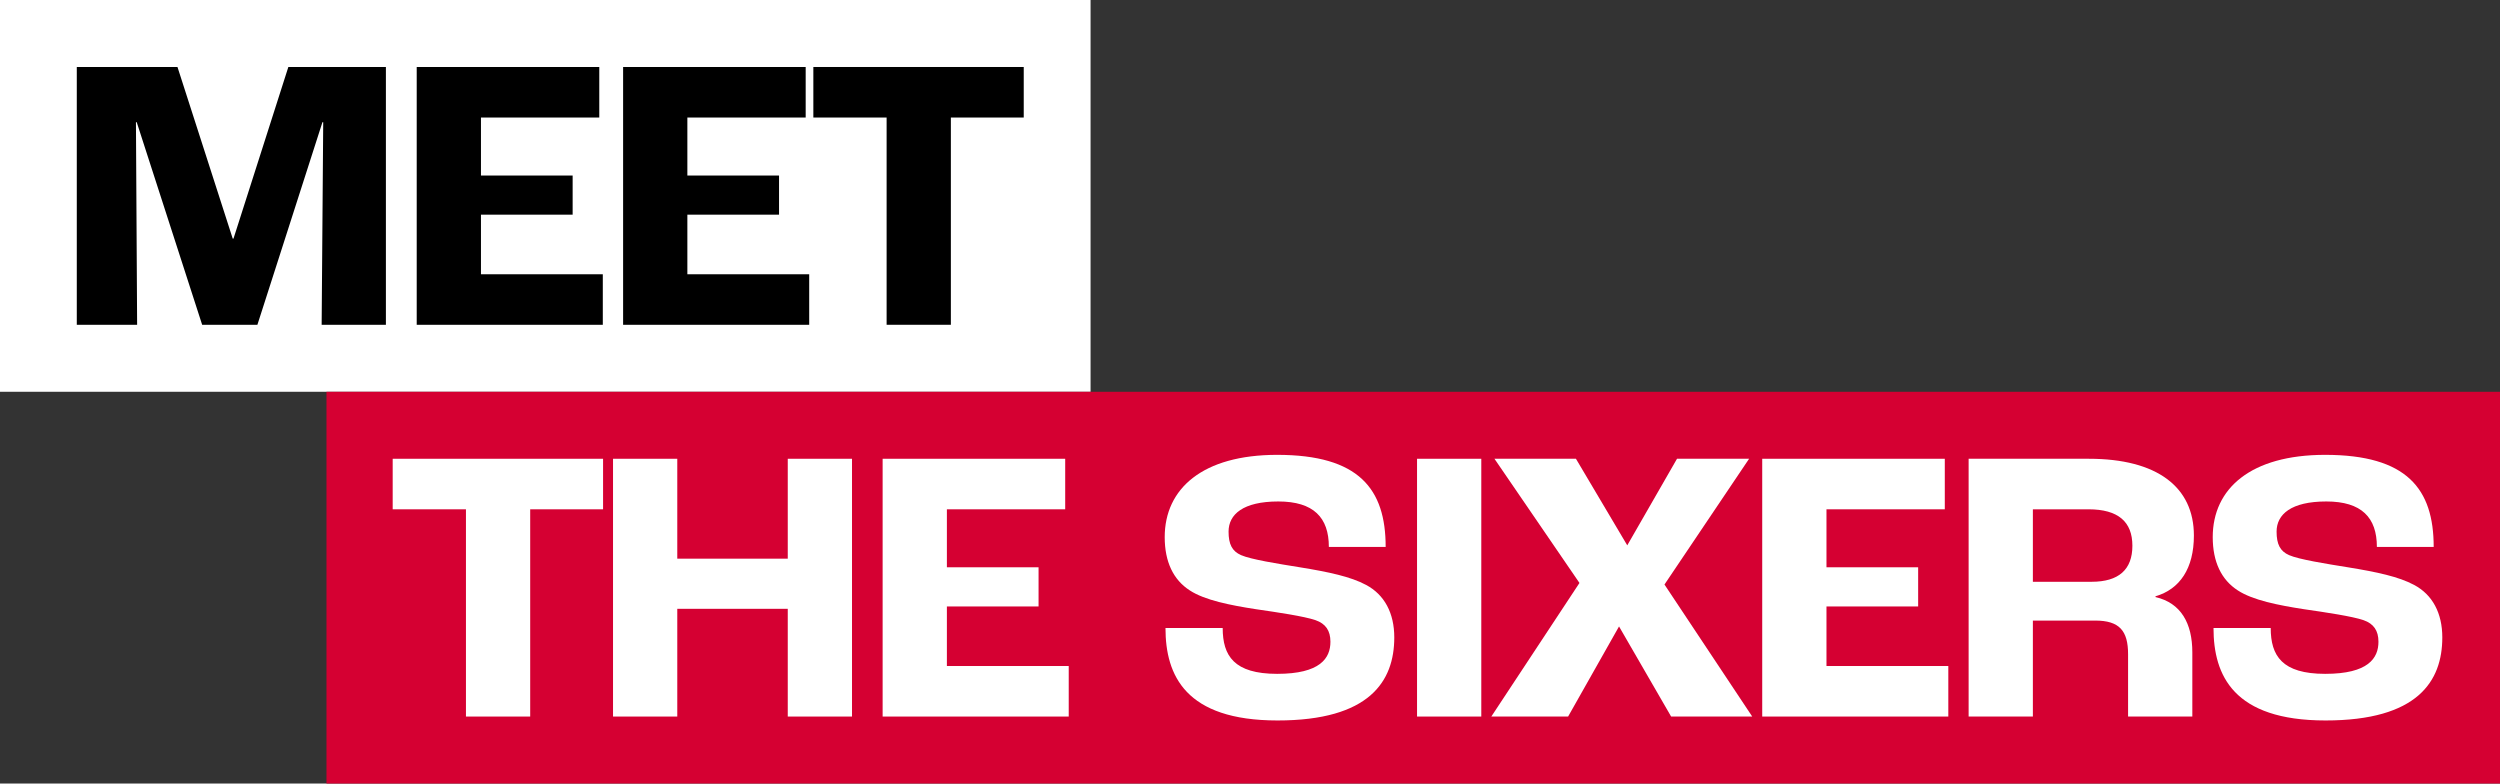
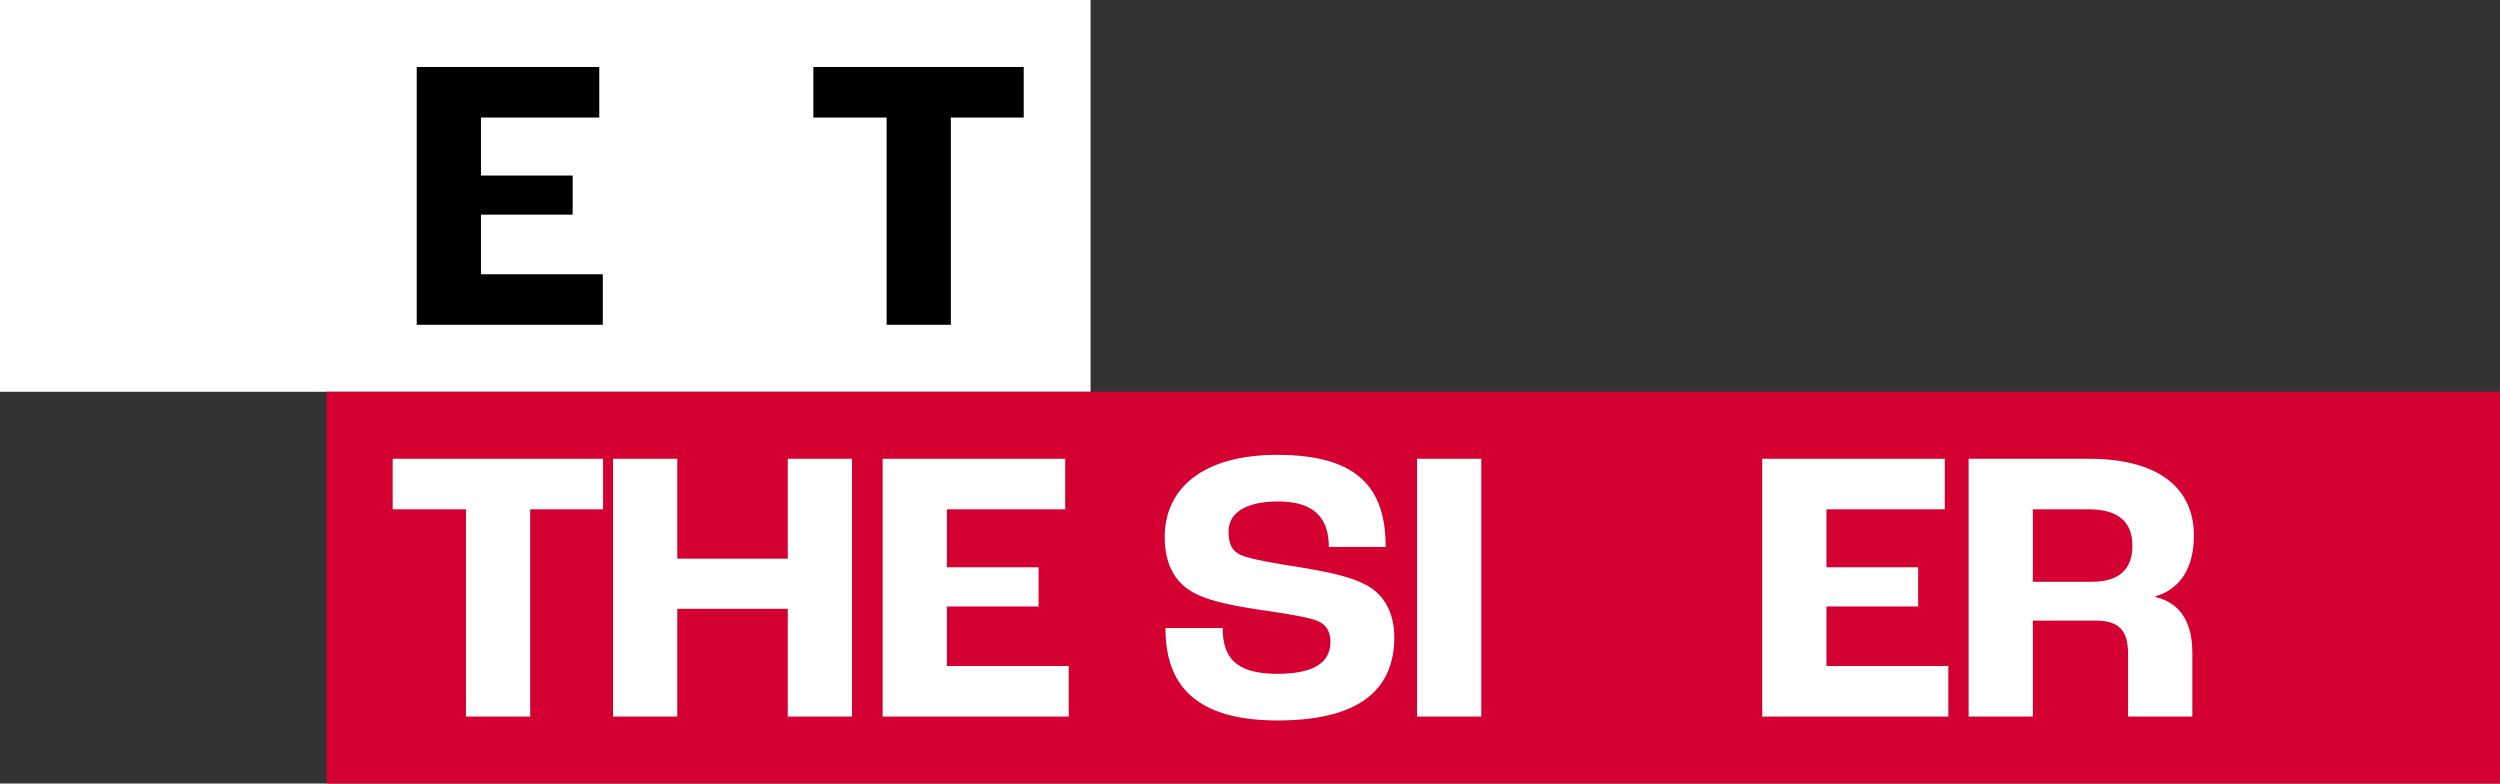
<svg xmlns="http://www.w3.org/2000/svg" id="Layer_2" viewBox="0 0 765.75 240">
  <rect x="0" y="0" width="765.75" height="240" fill="#333333" stroke="none" />
  <defs>
    <style>.cls-1{fill:#d50032;}.cls-1,.cls-2,.cls-3{stroke-width:0px;}.cls-2{fill:#000;}.cls-3{fill:#fff;}</style>
  </defs>
  <g id="Text">
    <rect class="cls-3" width="334.04" height="120" />
    <rect class="cls-1" x="100" y="120" width="665.75" height="120" transform="translate(865.75 360) rotate(180)" />
-     <path class="cls-2" d="M23.52,20.52h30.84l16.92,52.56h.24l16.8-52.56h29.88v78.96h-19.68l.48-62.04h-.24l-19.92,62.04h-16.92l-20.04-62.04h-.24l.36,62.04h-18.48V20.52Z" />
    <path class="cls-2" d="M127.64,20.52h55.92v15.48h-36.24v17.76h28.08v12h-28.08v18.24h37.32v15.48h-57V20.52Z" />
-     <path class="cls-2" d="M190.86,20.52h55.92v15.48h-36.24v17.76h28.08v12h-28.08v18.24h37.32v15.48h-57V20.52Z" />
    <path class="cls-2" d="M271.57,36h-22.44v-15.48h64.44v15.48h-22.32v63.48h-19.68v-63.48Z" />
    <path class="cls-3" d="M142.72,156h-22.44v-15.48h64.44v15.48h-22.32v63.48h-19.68v-63.48Z" />
    <path class="cls-3" d="M187.77,140.52h19.68v30.6h33.84v-30.6h19.68v78.96h-19.68v-33h-33.84v33h-19.68v-78.96Z" />
    <path class="cls-3" d="M270.35,140.52h55.92v15.48h-36.24v17.76h28.08v12h-28.08v18.24h37.32v15.48h-57v-78.96Z" />
    <path class="cls-3" d="M356.99,192.36h17.52c0,8.52,3.48,14.04,16.68,14.04s16.32-4.8,16.32-9.84c0-3.36-1.44-5.52-4.56-6.6-3.48-1.2-11.64-2.4-18.24-3.36-7.8-1.2-15.72-2.76-20.28-5.76-5.04-3.24-7.68-8.76-7.68-16.32,0-14.88,11.64-25.2,34.44-25.2,25.08,0,33.24,10.44,33.24,28.2h-17.4c0-9-4.68-13.92-15.48-13.92s-15.24,3.96-15.24,9.24c0,3.84,1.08,6,3.84,7.2,3,1.32,11.28,2.64,18,3.72,8.88,1.44,15.6,2.88,20.28,5.4,5.64,3,8.64,8.64,8.64,16.08,0,13.44-7.56,25.44-35.76,25.44s-34.32-13.8-34.32-28.32Z" />
    <path class="cls-3" d="M434.04,140.52h19.68v78.96h-19.68v-78.96Z" />
-     <path class="cls-3" d="M483.79,178.56l-26.04-38.04h24.96l15.72,26.52,15.24-26.52h22.08l-25.92,38.52,26.88,40.44h-24.84l-15.96-27.6-15.6,27.6h-23.52l27-40.92Z" />
    <path class="cls-3" d="M539.77,140.52h55.92v15.48h-36.24v17.76h28.08v12h-28.08v18.24h37.32v15.48h-57v-78.96Z" />
    <path class="cls-3" d="M602.99,140.52h36.84c20.88,0,32.16,8.64,32.16,23.52,0,10.08-4.32,16.44-11.76,18.6v.24c7.8,1.8,11.28,8.04,11.28,16.92v19.68h-19.68v-19.08c0-7.2-2.64-10.32-10.08-10.32h-19.08v29.4h-19.68v-78.96ZM640.67,178.2c8.28,0,12.48-3.72,12.48-11.04s-4.32-11.16-13.44-11.16h-17.04v22.2h18Z" />
-     <path class="cls-3" d="M678,192.36h17.52c0,8.52,3.48,14.04,16.68,14.04s16.32-4.8,16.32-9.84c0-3.36-1.44-5.52-4.56-6.6-3.48-1.2-11.64-2.4-18.24-3.36-7.8-1.2-15.72-2.76-20.28-5.76-5.04-3.24-7.68-8.76-7.68-16.32,0-14.88,11.64-25.2,34.44-25.2,25.08,0,33.24,10.44,33.24,28.2h-17.4c0-9-4.68-13.92-15.48-13.92s-15.24,3.96-15.24,9.24c0,3.84,1.08,6,3.84,7.2,3,1.32,11.28,2.64,18,3.72,8.88,1.44,15.6,2.88,20.28,5.4,5.64,3,8.64,8.64,8.64,16.08,0,13.44-7.56,25.44-35.76,25.44s-34.32-13.8-34.32-28.32Z" />
  </g>
</svg>